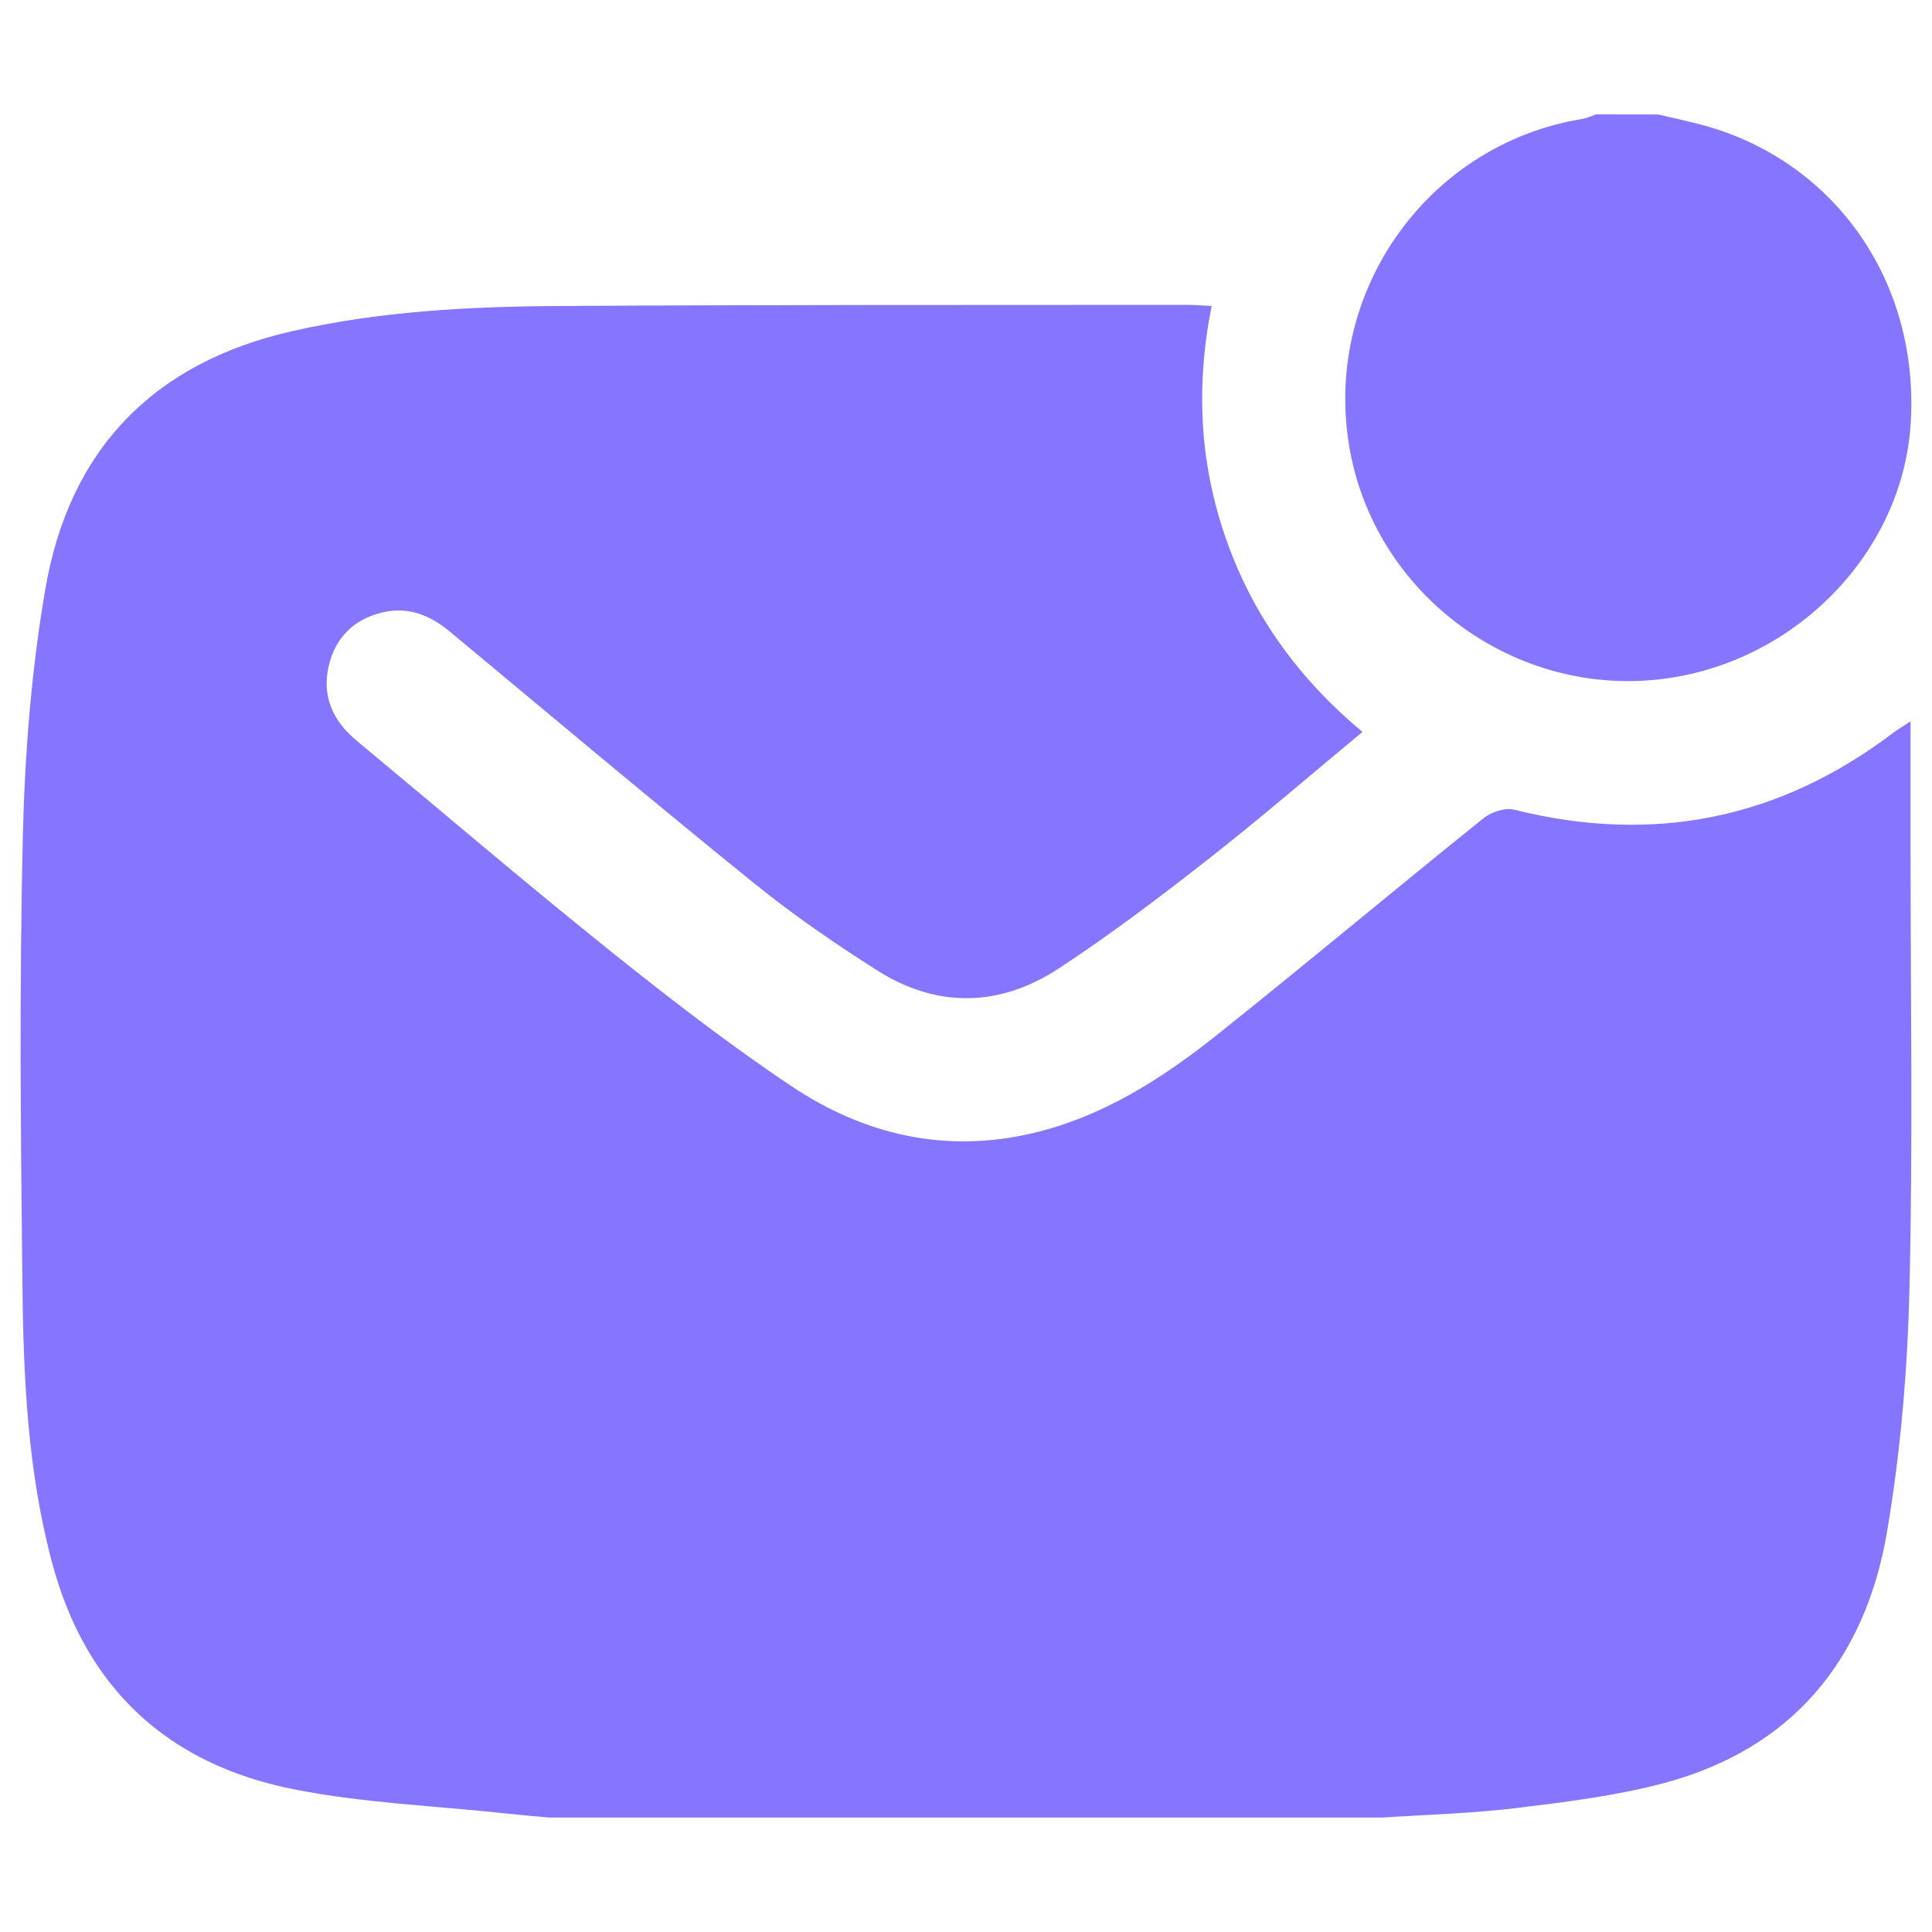
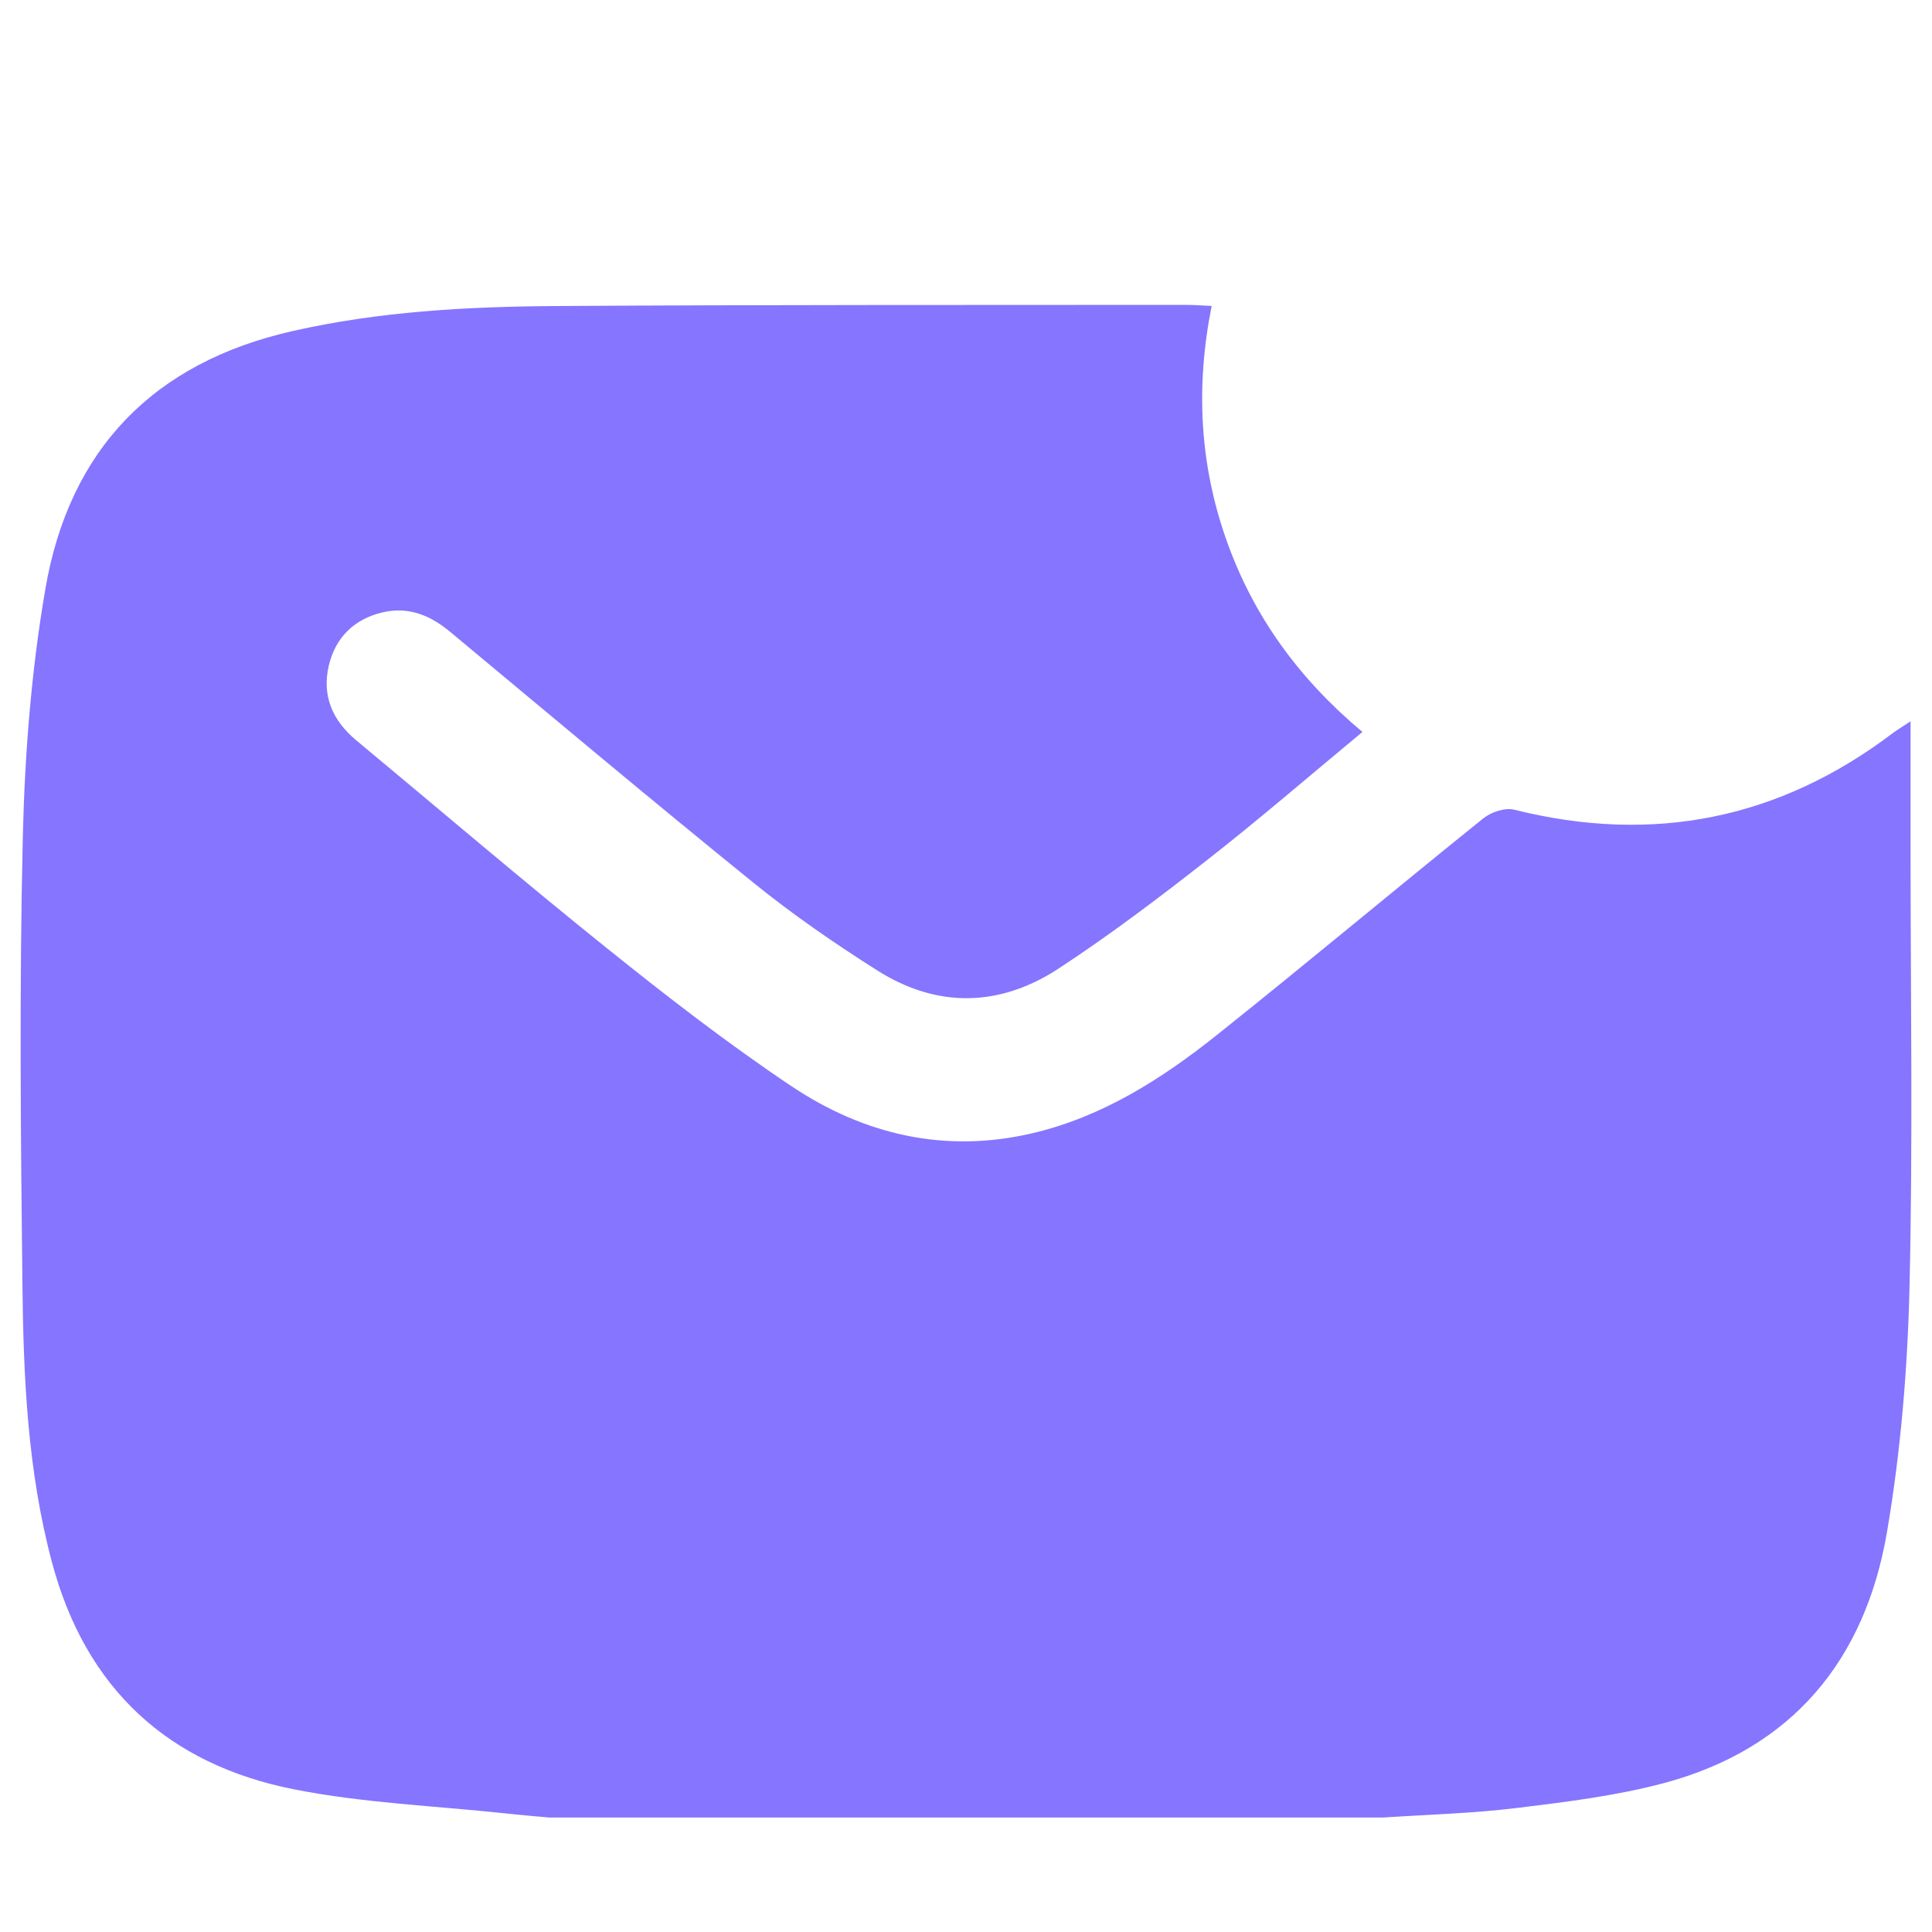
<svg xmlns="http://www.w3.org/2000/svg" version="1.1" id="Layer_1" x="0px" y="0px" viewBox="0 0 200 200" style="enable-background:new 0 0 200 200;" xml:space="preserve">
  <style type="text/css">
	.st0{fill:#8675FF;}
</style>
  <g>
    <path class="st0" d="M143.19,188.15c-28.78,0-57.56,0-86.33,0c-1.52-0.14-3.04-0.26-4.55-0.43c-7.29-0.78-14.67-1.07-21.83-2.48   c-13.07-2.57-21.62-10.44-25.1-23.51c-2.53-9.48-2.96-19.18-3.06-28.89C2.14,117.47,2,102.08,2.36,86.71   c0.2-8.61,0.88-17.29,2.34-25.76c2.47-14.38,11.14-23.4,25.55-26.67c9.01-2.05,18.18-2.54,27.35-2.6   c21.73-0.14,43.47-0.1,65.2-0.12c0.81,0,1.61,0.07,2.63,0.11c-1.67,8.39-1.24,16.38,1.52,24.21c2.78,7.9,7.54,14.42,14.09,19.89   c-5.48,4.54-10.68,9.04-16.09,13.27c-4.99,3.91-10.06,7.75-15.36,11.22c-6.1,4-12.59,4.13-18.81,0.18c-4.38-2.78-8.68-5.74-12.71-9   c-10.59-8.57-21.01-17.33-31.48-26.04c-2.07-1.72-4.31-2.63-6.98-2.01c-2.94,0.69-4.88,2.59-5.57,5.5   c-0.74,3.12,0.38,5.7,2.83,7.74c8.65,7.19,17.2,14.5,25.97,21.54c6.19,4.97,12.5,9.86,19.09,14.27c7.52,5.03,15.92,6.99,24.95,4.87   c7.24-1.7,13.38-5.62,19.08-10.16c9.27-7.39,18.36-15.01,27.6-22.44c0.81-0.65,2.24-1.13,3.19-0.89c14.36,3.59,27.42,1,39.22-7.95   c0.34-0.26,0.71-0.47,1.81-1.2c0,4.83,0,9.01,0,13.19c0,15.15,0.25,30.3-0.11,45.44c-0.2,8.45-0.91,16.97-2.33,25.3   c-2.26,13.23-9.8,22.44-23.11,25.99c-4.92,1.31-10.04,1.94-15.11,2.56C152.51,187.72,147.83,187.84,143.19,188.15z" />
-     <path class="st0" d="M171.66,11.85c1.62,0.39,3.27,0.72,4.87,1.17c13.65,3.84,22.27,16.44,21.25,31.02   c-0.91,13.07-11.67,24.26-25.18,26.18c-15.69,2.23-30.54-8.72-32.98-24.33c-2.5-15.94,8.3-30.95,24.12-33.57   c0.51-0.08,0.99-0.31,1.48-0.48C167.37,11.85,169.52,11.85,171.66,11.85z" />
  </g>
</svg>